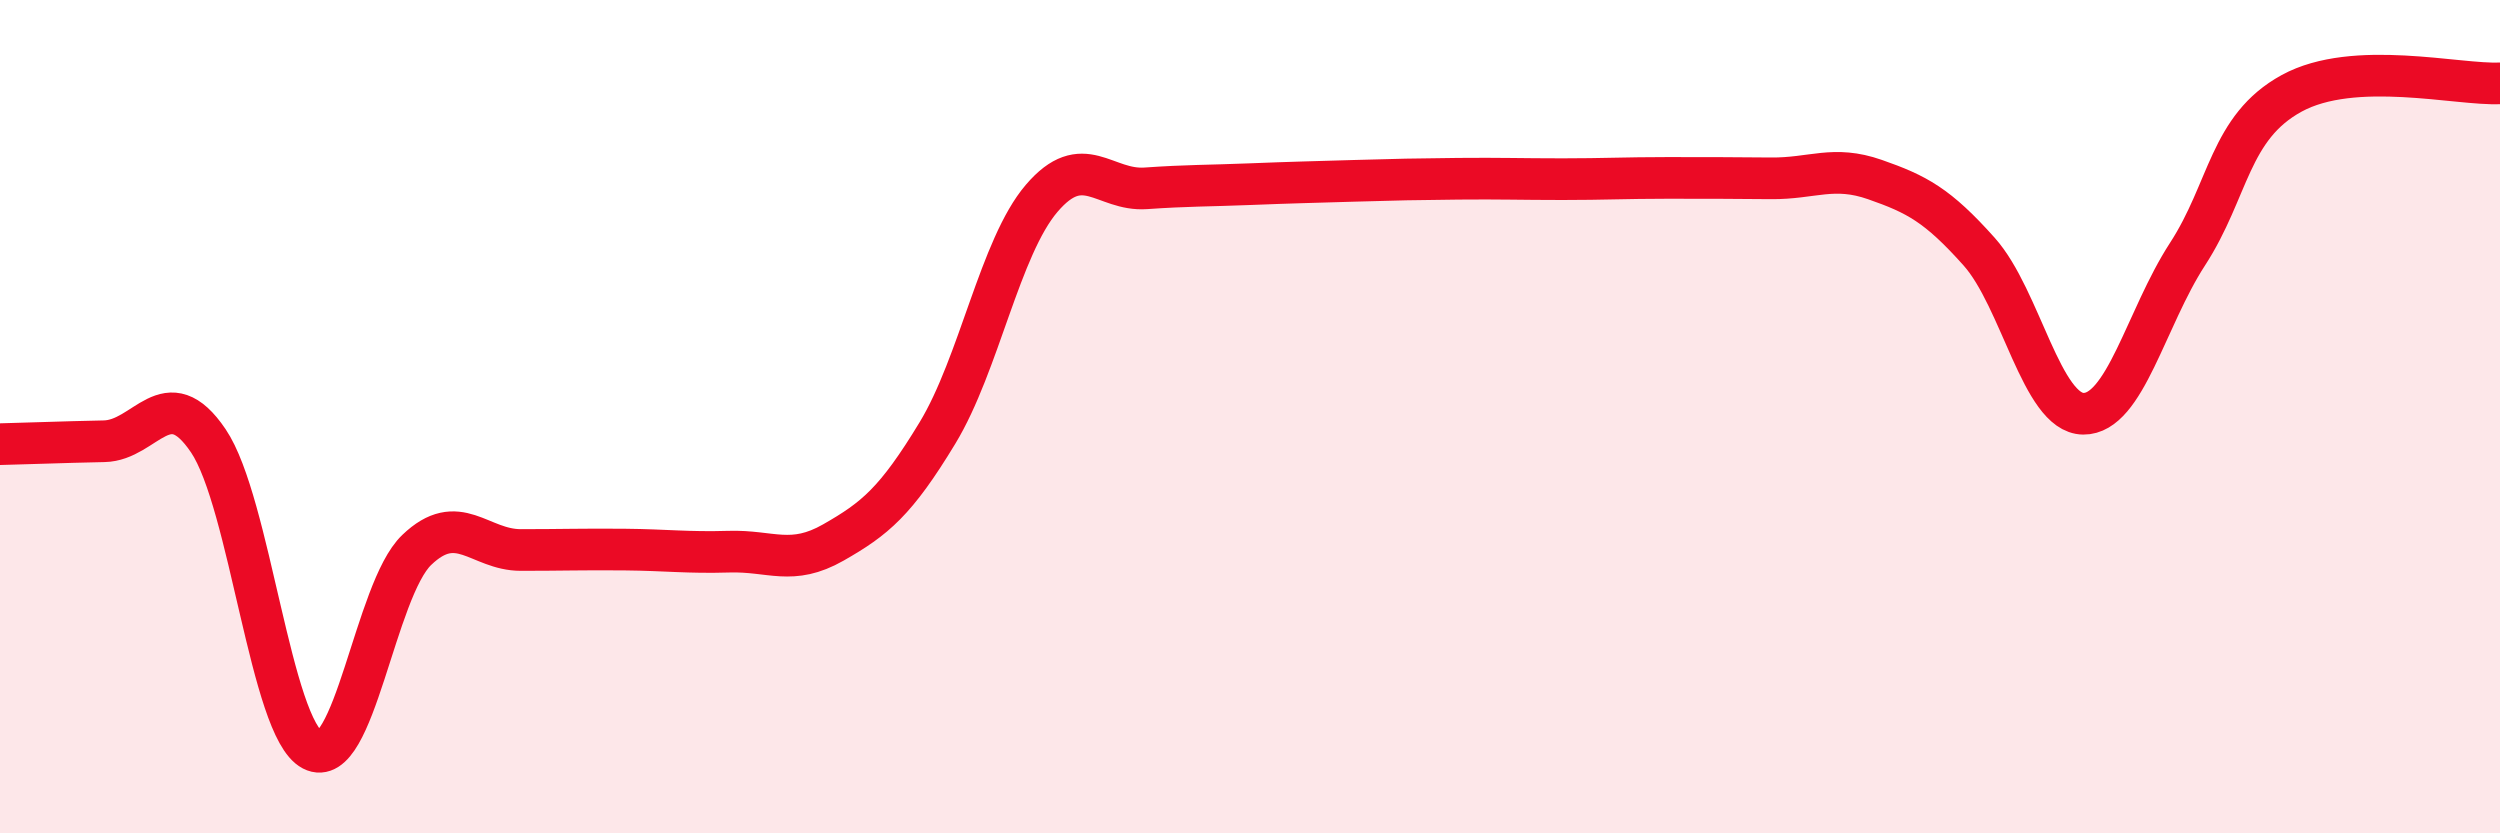
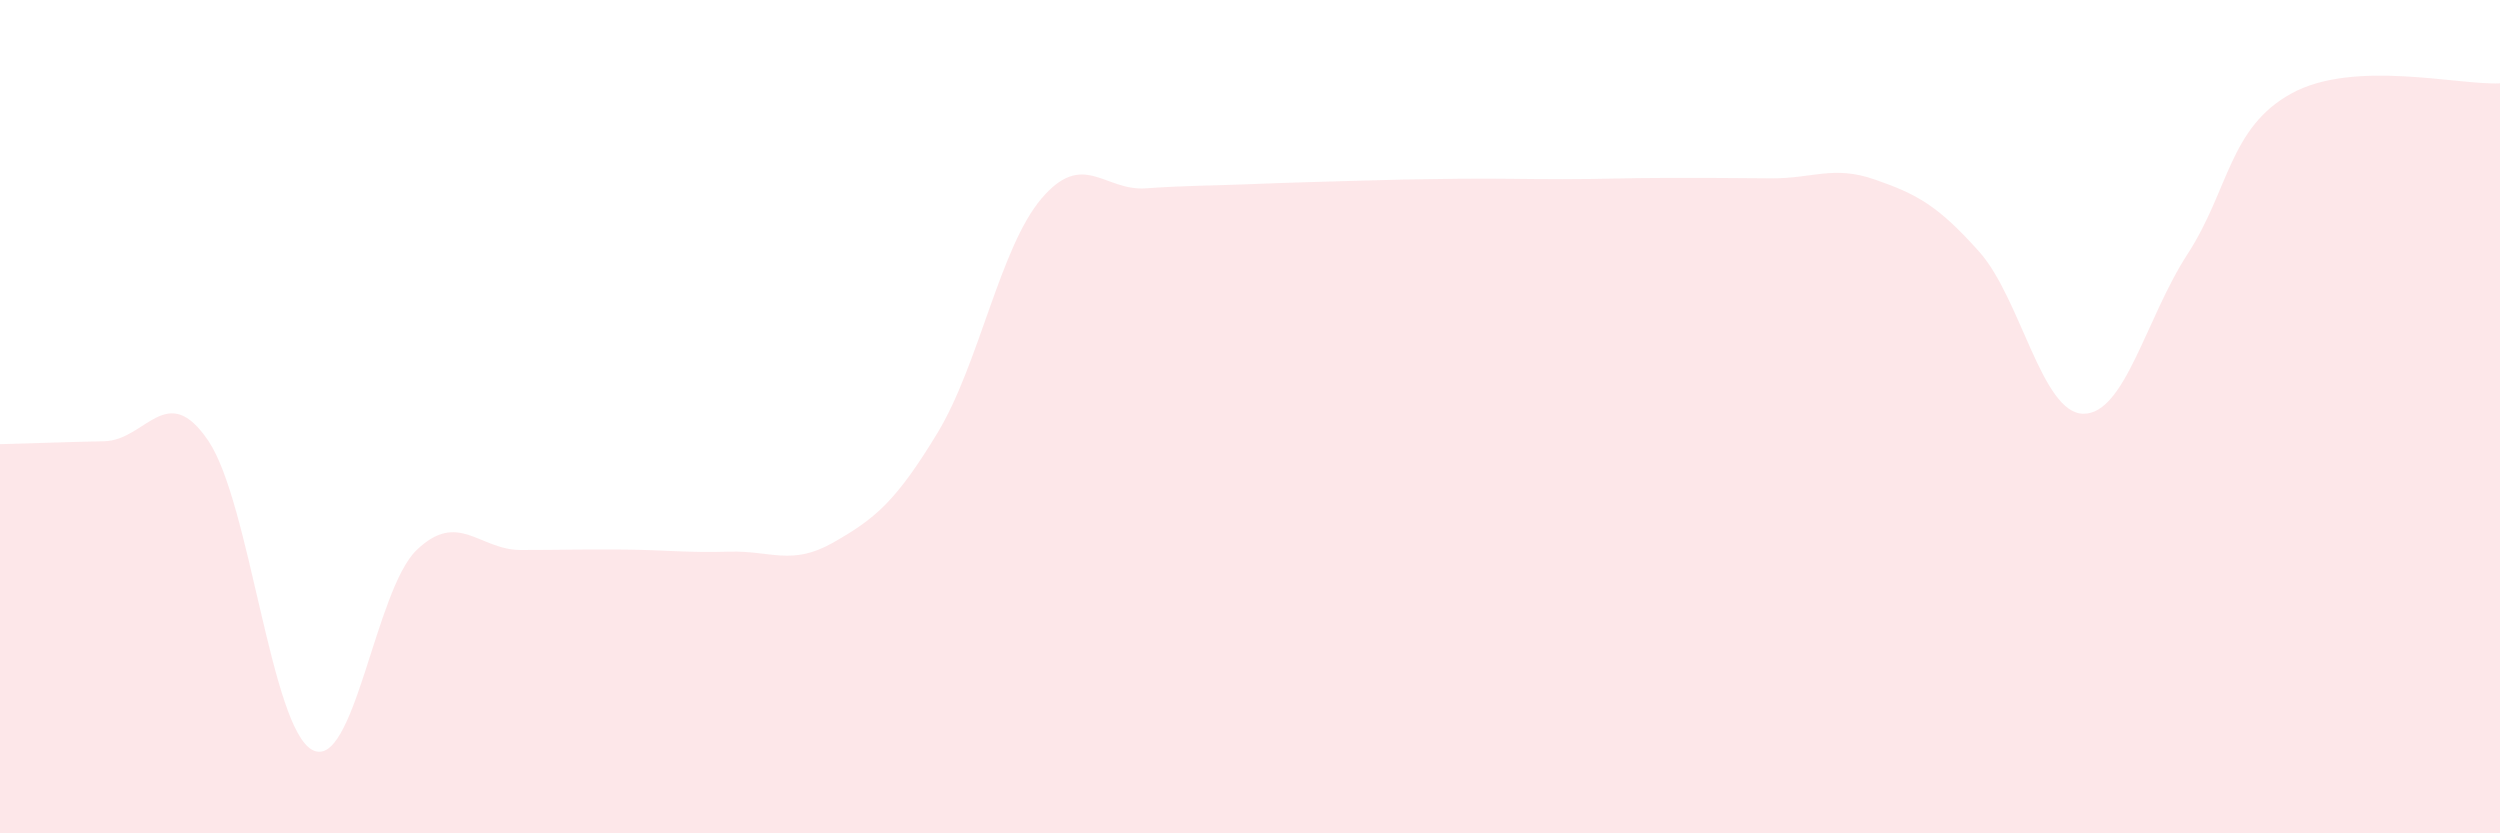
<svg xmlns="http://www.w3.org/2000/svg" width="60" height="20" viewBox="0 0 60 20">
  <path d="M 0,10.66 C 0.5,10.65 1.5,10.61 2.5,10.59 C 3.5,10.57 4,9.1 5,10.58 C 6,12.06 6.5,17.48 7.5,18 C 8.5,18.52 9,14.16 10,13.2 C 11,12.24 11.5,13.2 12.5,13.2 C 13.5,13.2 14,13.18 15,13.19 C 16,13.2 16.5,13.27 17.5,13.24 C 18.5,13.21 19,13.59 20,13.02 C 21,12.45 21.5,12.04 22.5,10.39 C 23.5,8.74 24,5.93 25,4.76 C 26,3.59 26.5,4.59 27.5,4.52 C 28.5,4.45 29,4.46 30,4.42 C 31,4.38 31.5,4.37 32.5,4.34 C 33.5,4.31 34,4.3 35,4.29 C 36,4.28 36.5,4.3 37.5,4.3 C 38.5,4.3 39,4.27 40,4.27 C 41,4.27 41.5,4.27 42.5,4.28 C 43.5,4.29 44,3.96 45,4.31 C 46,4.66 46.5,4.92 47.5,6.04 C 48.5,7.16 49,9.92 50,9.93 C 51,9.94 51.5,7.64 52.5,6.1 C 53.5,4.56 53.5,3.06 55,2.24 C 56.5,1.42 59,2.05 60,2L60 20L0 20Z" fill="#EB0A25" opacity="0.1" stroke-linecap="round" stroke-linejoin="round" />
-   <path d="M 0,10.66 C 0.5,10.65 1.5,10.61 2.5,10.59 C 3.5,10.57 4,9.1 5,10.58 C 6,12.06 6.5,17.48 7.5,18 C 8.5,18.52 9,14.16 10,13.2 C 11,12.24 11.5,13.2 12.5,13.2 C 13.5,13.2 14,13.18 15,13.19 C 16,13.2 16.5,13.27 17.5,13.24 C 18.5,13.21 19,13.59 20,13.02 C 21,12.45 21.5,12.04 22.5,10.39 C 23.5,8.74 24,5.93 25,4.76 C 26,3.59 26.5,4.59 27.5,4.52 C 28.5,4.45 29,4.46 30,4.42 C 31,4.38 31.5,4.37 32.5,4.34 C 33.5,4.31 34,4.3 35,4.29 C 36,4.28 36.5,4.3 37.5,4.3 C 38.5,4.3 39,4.27 40,4.27 C 41,4.27 41.5,4.27 42.5,4.28 C 43.5,4.29 44,3.96 45,4.31 C 46,4.66 46.5,4.92 47.5,6.04 C 48.5,7.16 49,9.92 50,9.93 C 51,9.94 51.5,7.64 52.5,6.1 C 53.5,4.56 53.5,3.06 55,2.24 C 56.5,1.42 59,2.05 60,2" stroke="#EB0A25" stroke-width="1" fill="none" stroke-linecap="round" stroke-linejoin="round" />
</svg>